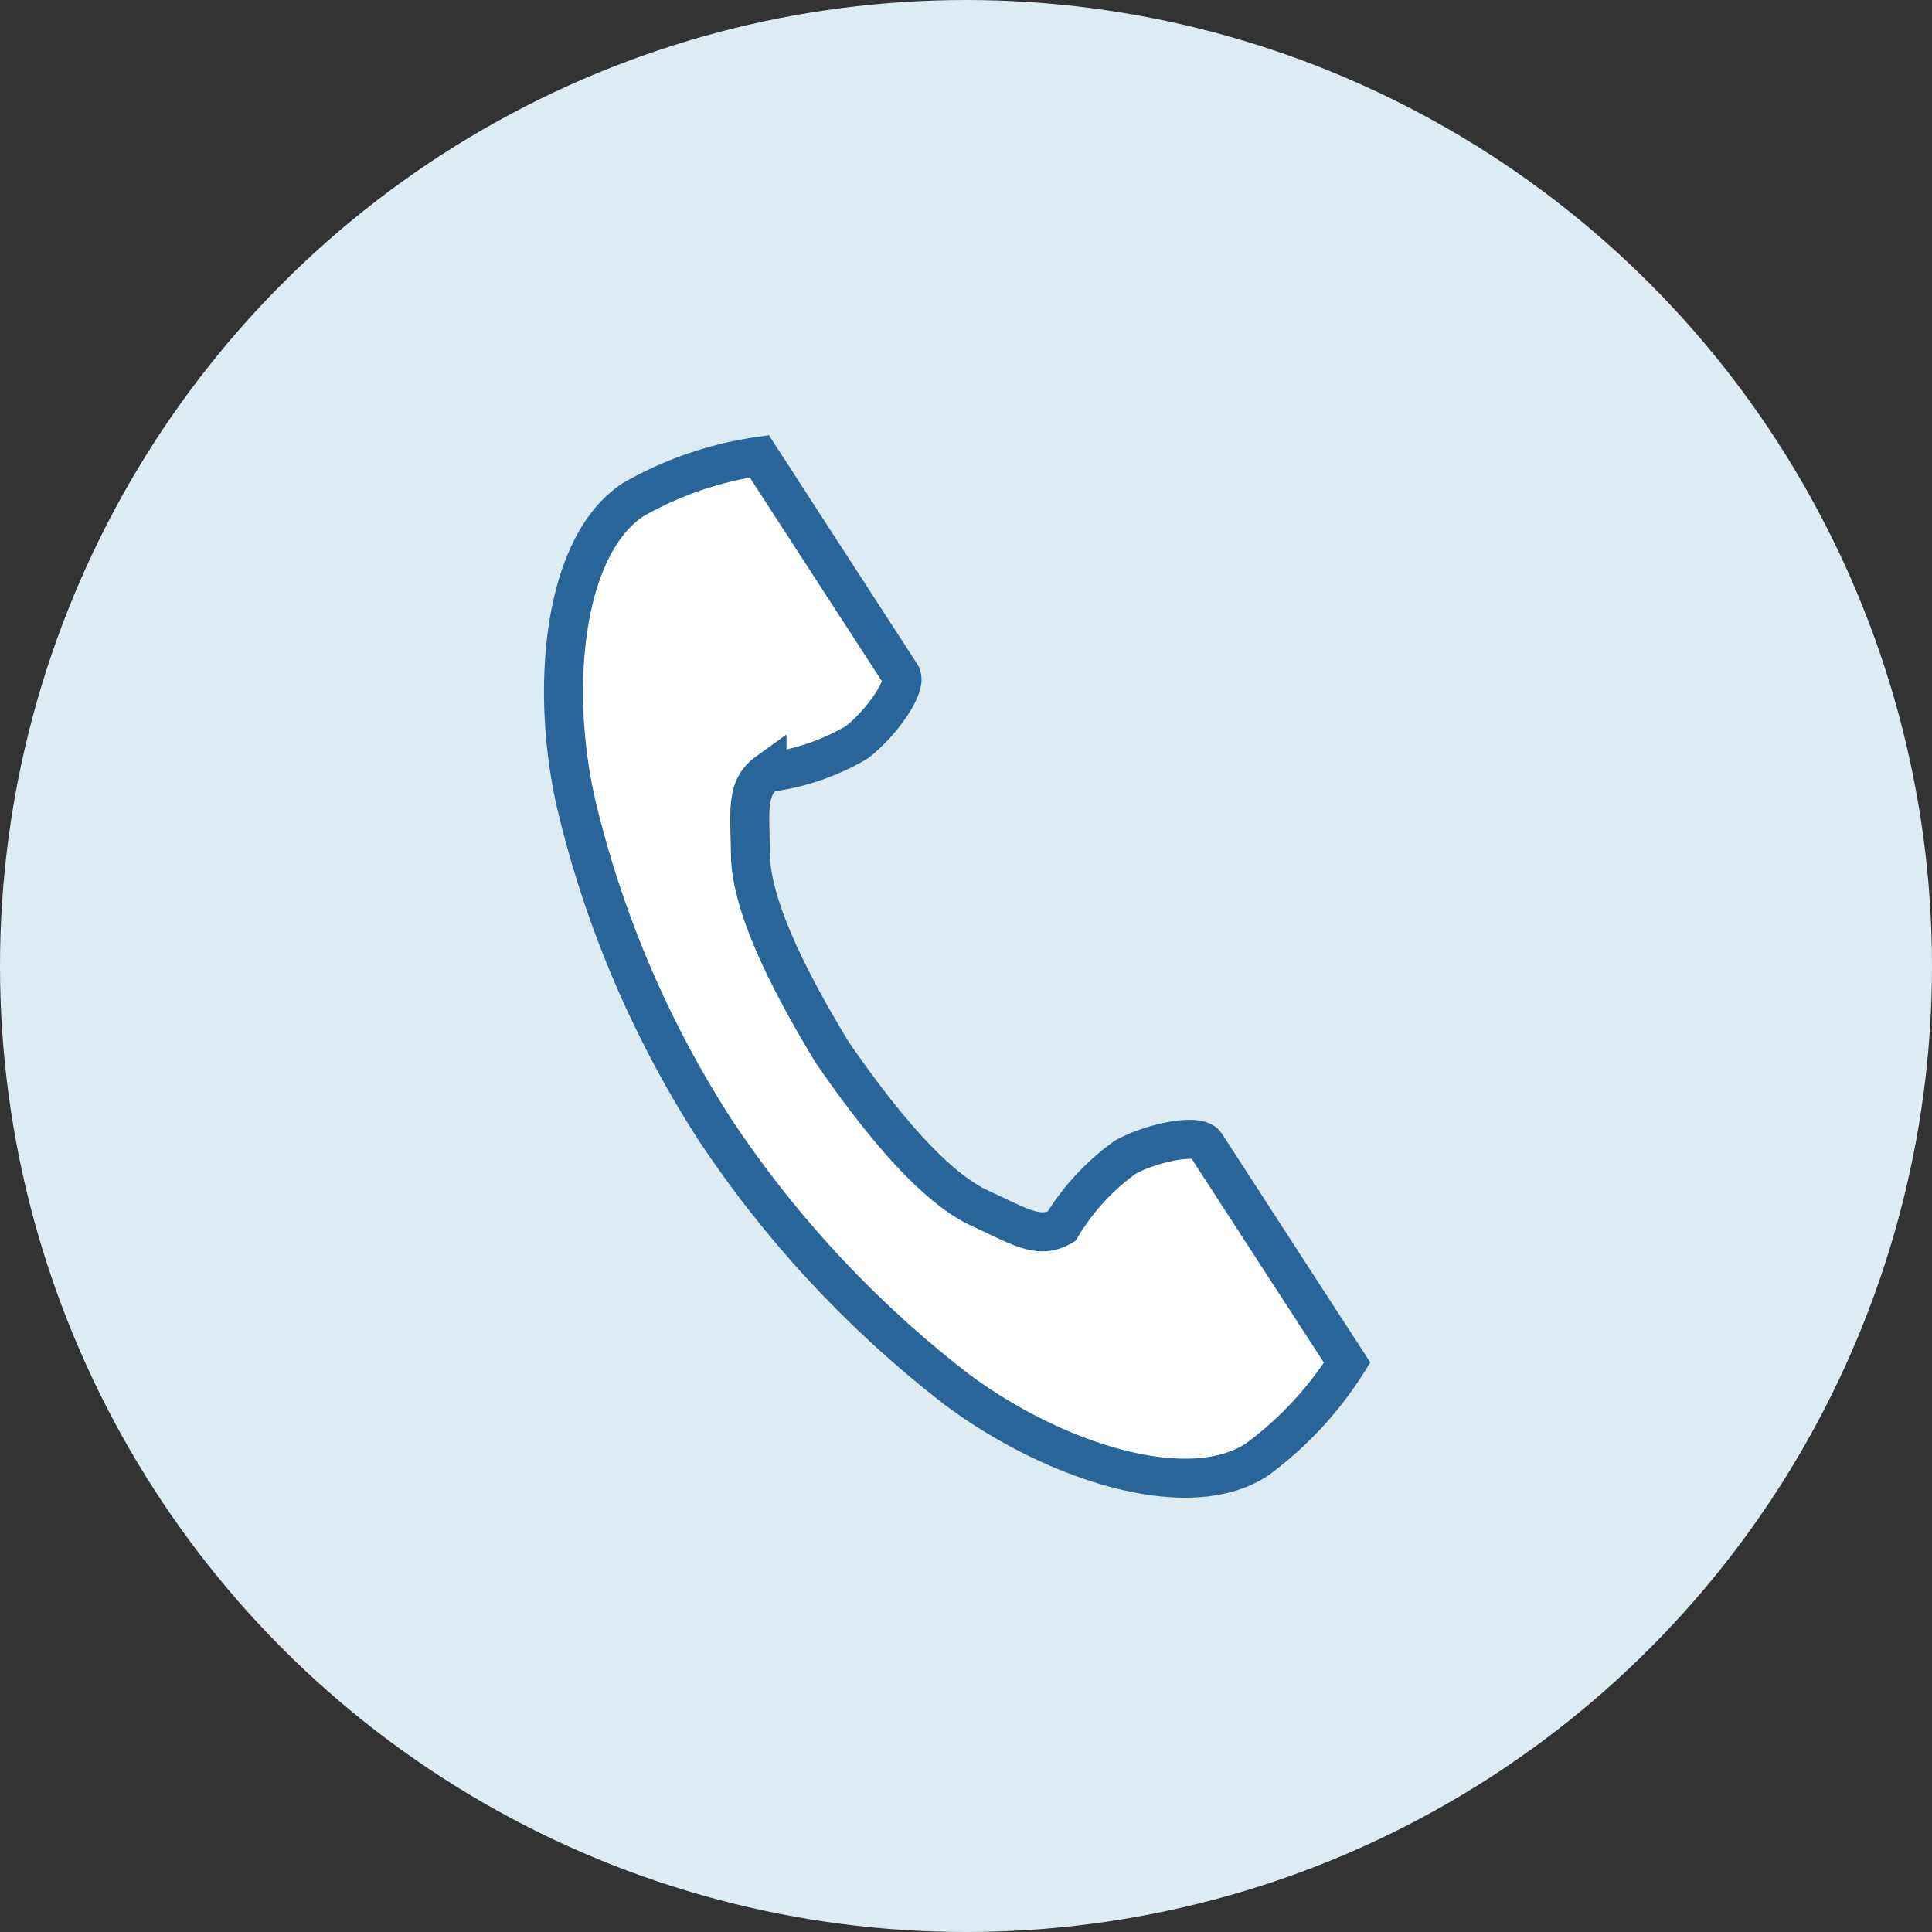
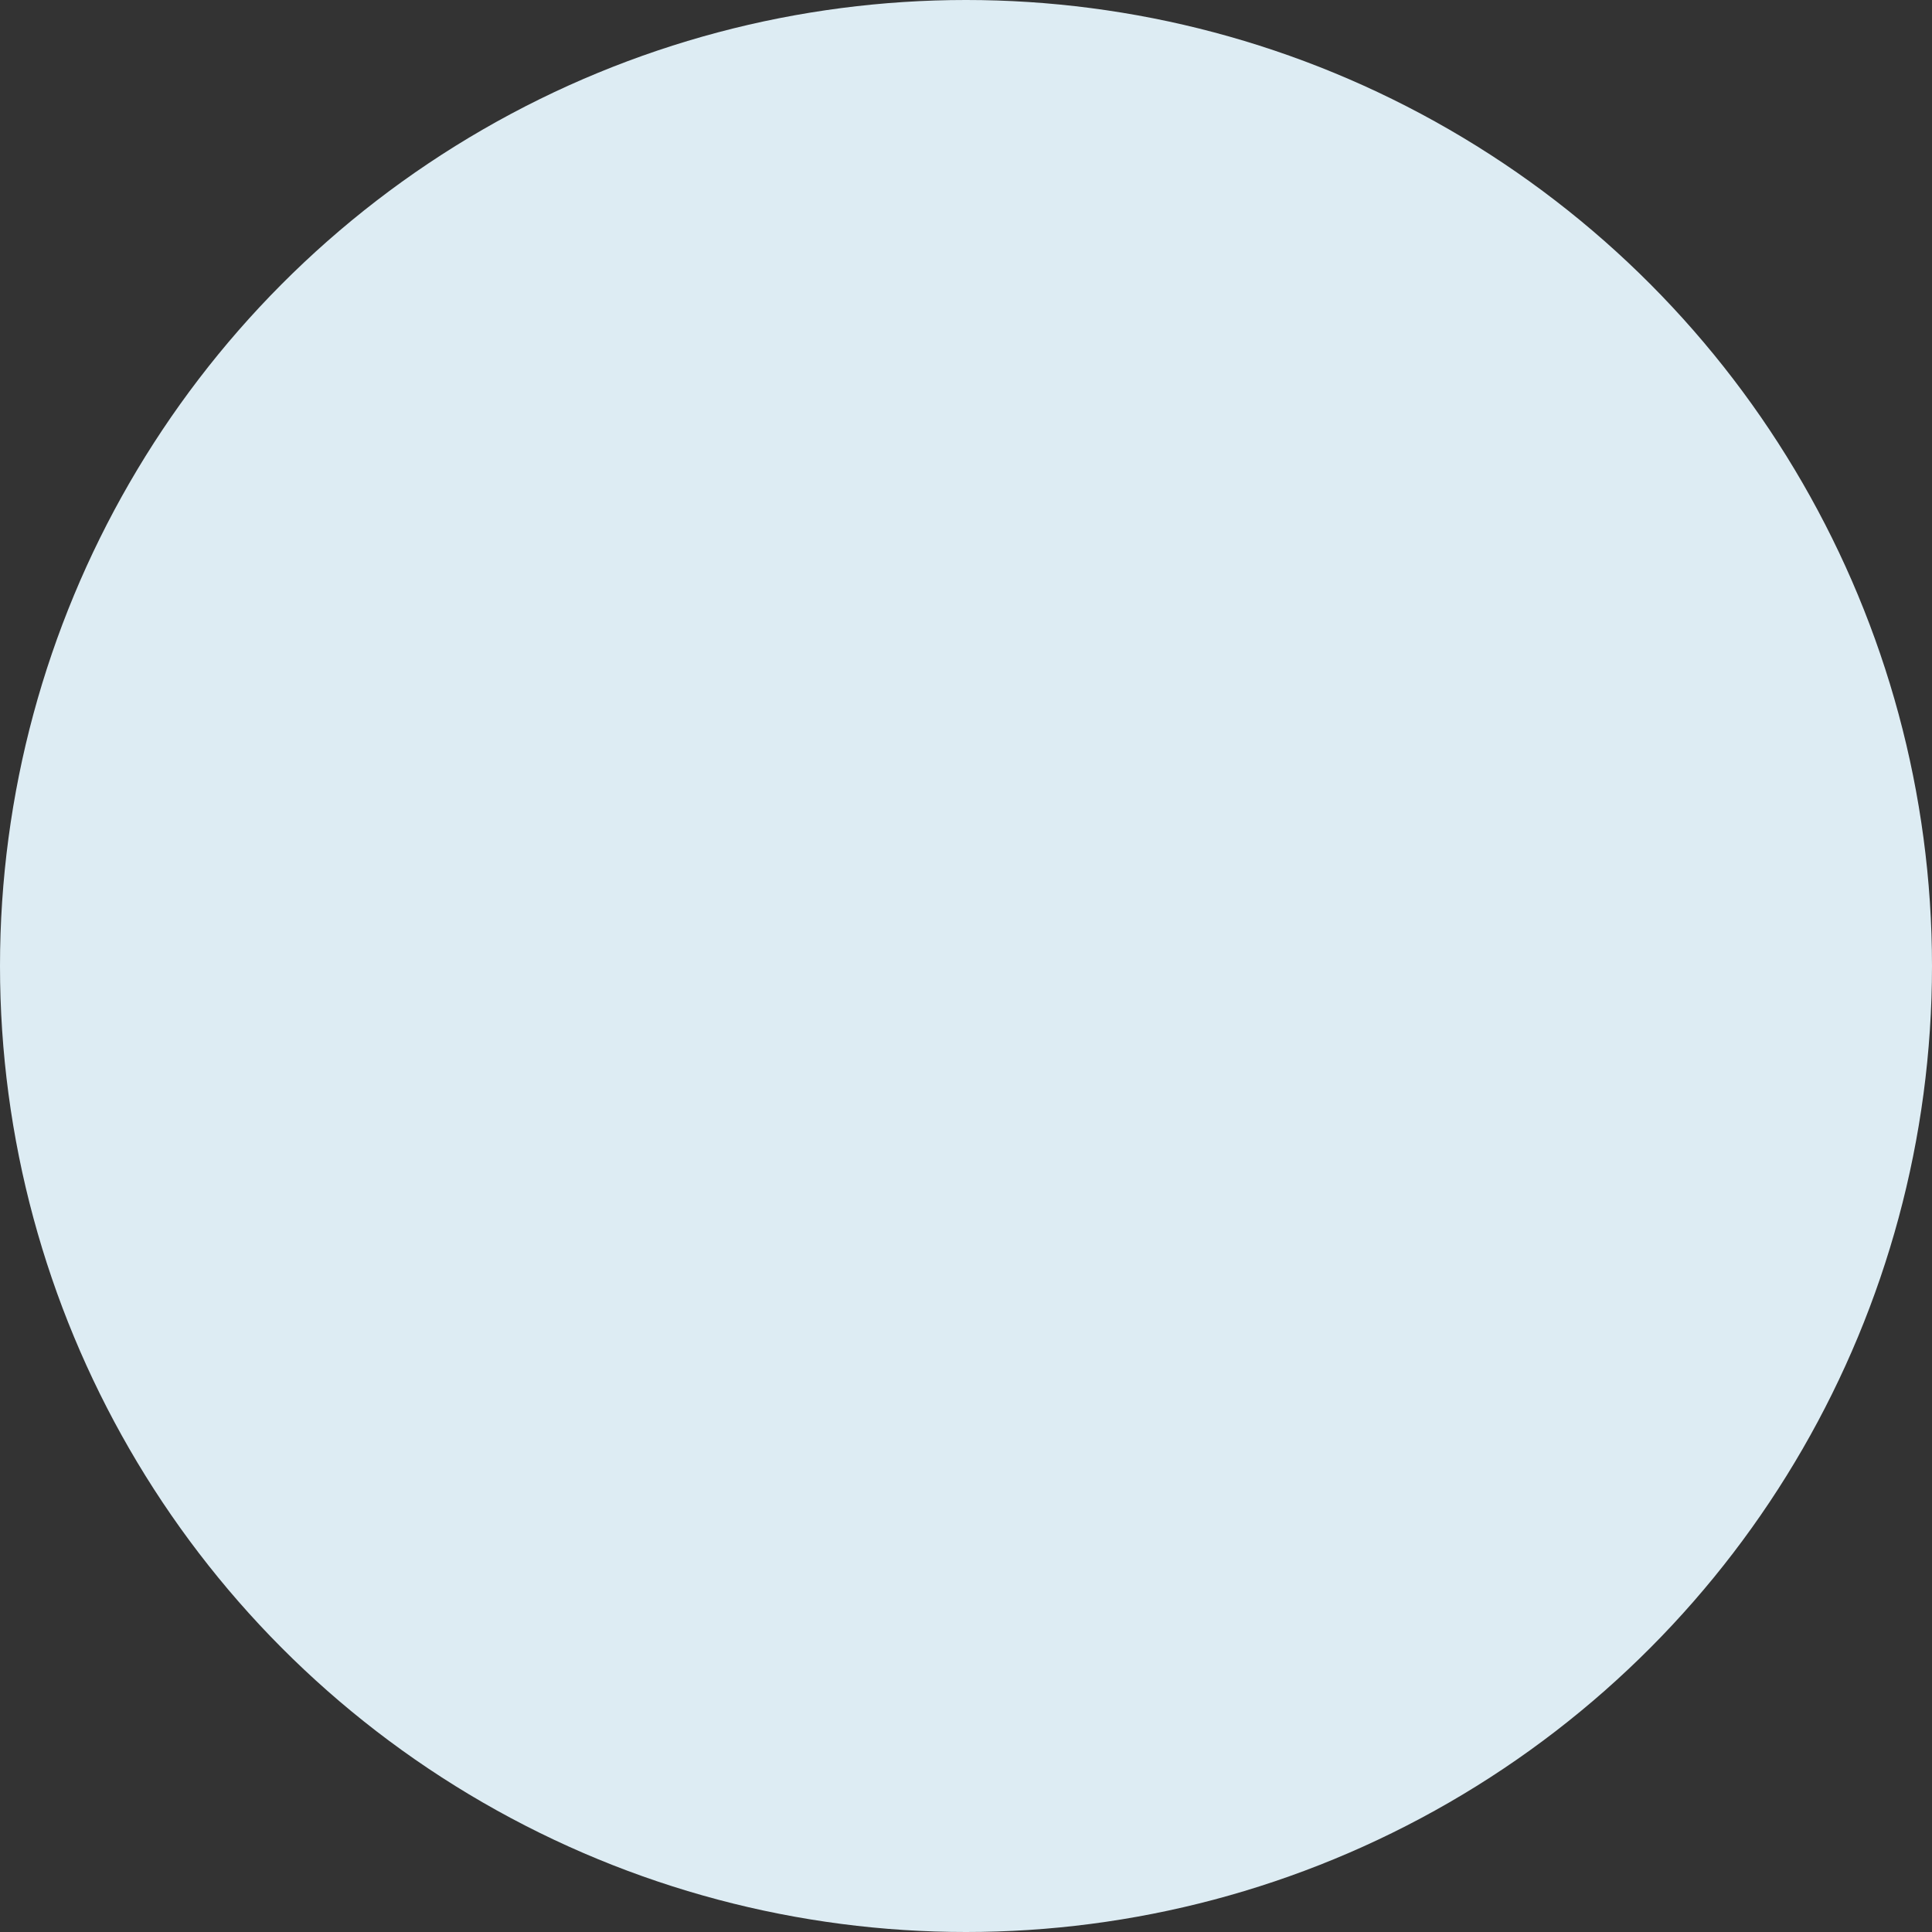
<svg xmlns="http://www.w3.org/2000/svg" width="99" height="99" viewBox="0 0 99 99">
  <rect x="0" y="0" width="99" height="99" fill="#333333" stroke="none" />
  <g id="Group_102529" data-name="Group 102529" transform="translate(-291 -9925.898)">
    <circle id="Ellipse_23691" data-name="Ellipse 23691" cx="49.5" cy="49.5" r="49.5" transform="translate(291 9925.898)" fill="#ddecf3" />
    <g id="電話の受話器のアイコン素材_2_" data-name="電話の受話器のアイコン素材 (2)" transform="translate(319.875 9949.272)">
-       <path id="Path_405520" data-name="Path 405520" d="M63.3,2.219C59.7,4.552,59,11.847,60.355,17.793a53.7,53.7,0,0,0,7.1,16.689A55.772,55.772,0,0,0,79.8,47.772c4.875,3.665,11.824,5.995,15.422,3.661a18.223,18.223,0,0,0,4.646-4.983L97.934,43.47l-5.316-8.2c-.4-.609-2.872-.052-4.131.66a11.983,11.983,0,0,0-3.261,3.543c-1.164.673-2.139,0-4.176-.935-2.5-1.152-5.319-4.731-7.559-7.973-2.046-3.368-4.166-7.4-4.2-10.153-.025-2.242-.239-3.406.849-4.194a11.984,11.984,0,0,0,4.565-1.533c1.164-.858,2.683-2.893,2.288-3.5l-5.316-8.2L69.747.008A18.225,18.225,0,0,0,63.3,2.219Z" transform="translate(-59.712 0.001)" fill="#fff" stroke="#296599" stroke-width="2" />
-     </g>
+       </g>
  </g>
</svg>